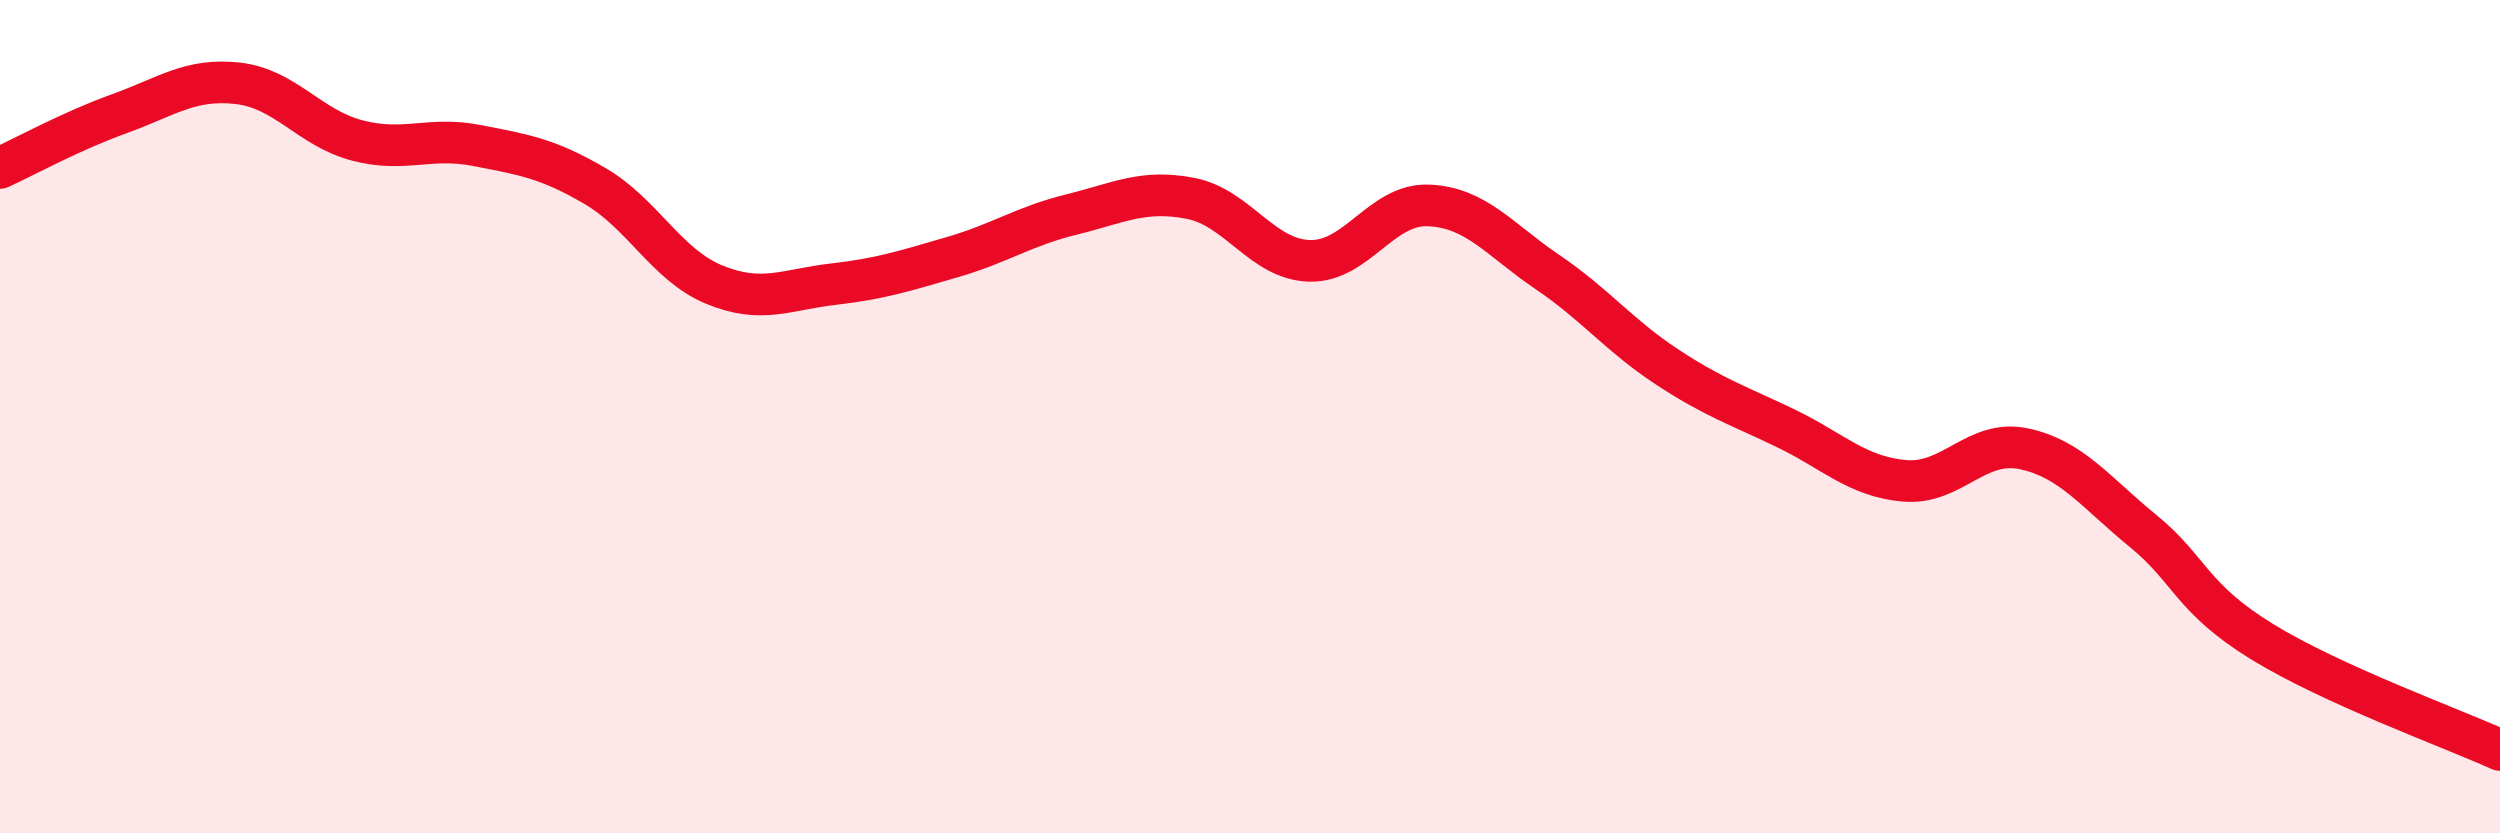
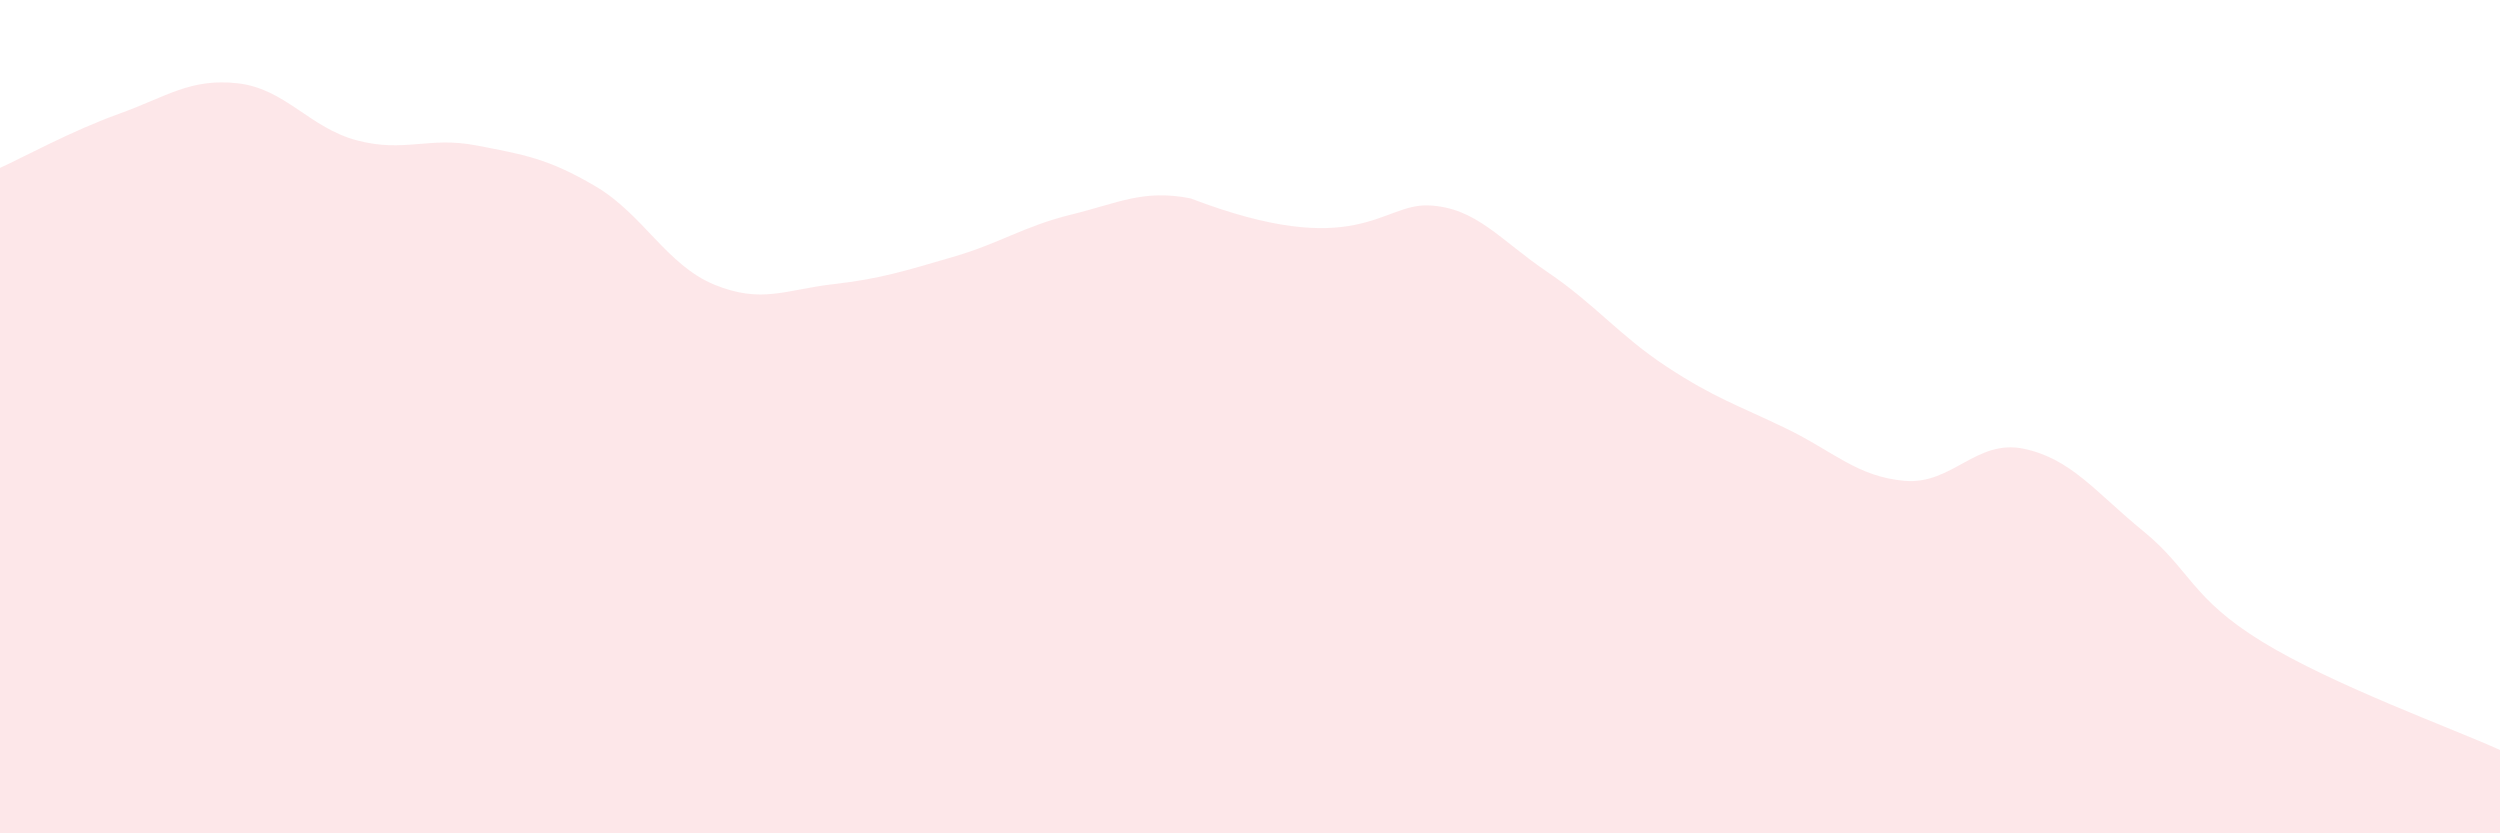
<svg xmlns="http://www.w3.org/2000/svg" width="60" height="20" viewBox="0 0 60 20">
-   <path d="M 0,4.03 C 0.57,3.77 1.72,3.14 2.86,2.73 C 4,2.32 4.57,1.87 5.71,2 C 6.85,2.13 7.43,3.07 8.57,3.37 C 9.71,3.67 10.29,3.27 11.43,3.49 C 12.57,3.71 13.15,3.8 14.29,4.47 C 15.43,5.14 16,6.36 17.14,6.83 C 18.28,7.3 18.86,6.95 20,6.82 C 21.14,6.69 21.72,6.5 22.86,6.17 C 24,5.84 24.57,5.43 25.71,5.15 C 26.85,4.87 27.43,4.54 28.57,4.76 C 29.71,4.98 30.29,6.23 31.43,6.26 C 32.57,6.29 33.15,4.88 34.29,4.93 C 35.43,4.98 36,5.76 37.14,6.53 C 38.28,7.3 38.86,8.05 40,8.8 C 41.14,9.55 41.72,9.73 42.86,10.28 C 44,10.83 44.57,11.44 45.71,11.54 C 46.85,11.64 47.43,10.53 48.57,10.77 C 49.71,11.01 50.29,11.81 51.43,12.74 C 52.57,13.67 52.58,14.35 54.29,15.4 C 56,16.45 58.86,17.48 60,18L60 20L0 20Z" fill="#EB0A25" opacity="0.1" stroke-linecap="round" stroke-linejoin="round" />
-   <path d="M 0,4.03 C 0.57,3.77 1.72,3.14 2.86,2.73 C 4,2.32 4.57,1.87 5.71,2 C 6.85,2.13 7.43,3.07 8.57,3.37 C 9.71,3.67 10.29,3.27 11.43,3.49 C 12.57,3.71 13.15,3.8 14.29,4.47 C 15.43,5.14 16,6.36 17.14,6.83 C 18.28,7.3 18.86,6.95 20,6.82 C 21.14,6.69 21.72,6.5 22.86,6.17 C 24,5.84 24.57,5.43 25.71,5.15 C 26.85,4.87 27.43,4.54 28.57,4.76 C 29.71,4.98 30.29,6.23 31.43,6.26 C 32.57,6.29 33.15,4.88 34.29,4.93 C 35.43,4.98 36,5.76 37.14,6.53 C 38.28,7.3 38.86,8.05 40,8.8 C 41.14,9.55 41.72,9.73 42.86,10.28 C 44,10.83 44.57,11.44 45.71,11.54 C 46.85,11.64 47.43,10.53 48.57,10.77 C 49.71,11.01 50.29,11.81 51.43,12.74 C 52.57,13.67 52.58,14.35 54.29,15.4 C 56,16.45 58.86,17.48 60,18" stroke="#EB0A25" stroke-width="1" fill="none" stroke-linecap="round" stroke-linejoin="round" />
+   <path d="M 0,4.03 C 0.57,3.77 1.72,3.14 2.86,2.73 C 4,2.32 4.57,1.87 5.71,2 C 6.85,2.13 7.43,3.07 8.57,3.37 C 9.71,3.67 10.29,3.27 11.43,3.49 C 12.57,3.71 13.15,3.8 14.29,4.47 C 15.43,5.14 16,6.36 17.14,6.83 C 18.28,7.3 18.86,6.95 20,6.82 C 21.14,6.69 21.72,6.5 22.86,6.17 C 24,5.84 24.57,5.43 25.71,5.15 C 26.85,4.87 27.43,4.54 28.57,4.76 C 32.57,6.29 33.15,4.88 34.29,4.93 C 35.43,4.98 36,5.76 37.14,6.53 C 38.28,7.3 38.86,8.05 40,8.8 C 41.14,9.55 41.72,9.73 42.86,10.28 C 44,10.83 44.57,11.44 45.71,11.54 C 46.85,11.64 47.43,10.53 48.57,10.77 C 49.71,11.01 50.29,11.81 51.43,12.74 C 52.57,13.67 52.58,14.35 54.29,15.4 C 56,16.45 58.86,17.48 60,18L60 20L0 20Z" fill="#EB0A25" opacity="0.1" stroke-linecap="round" stroke-linejoin="round" />
</svg>